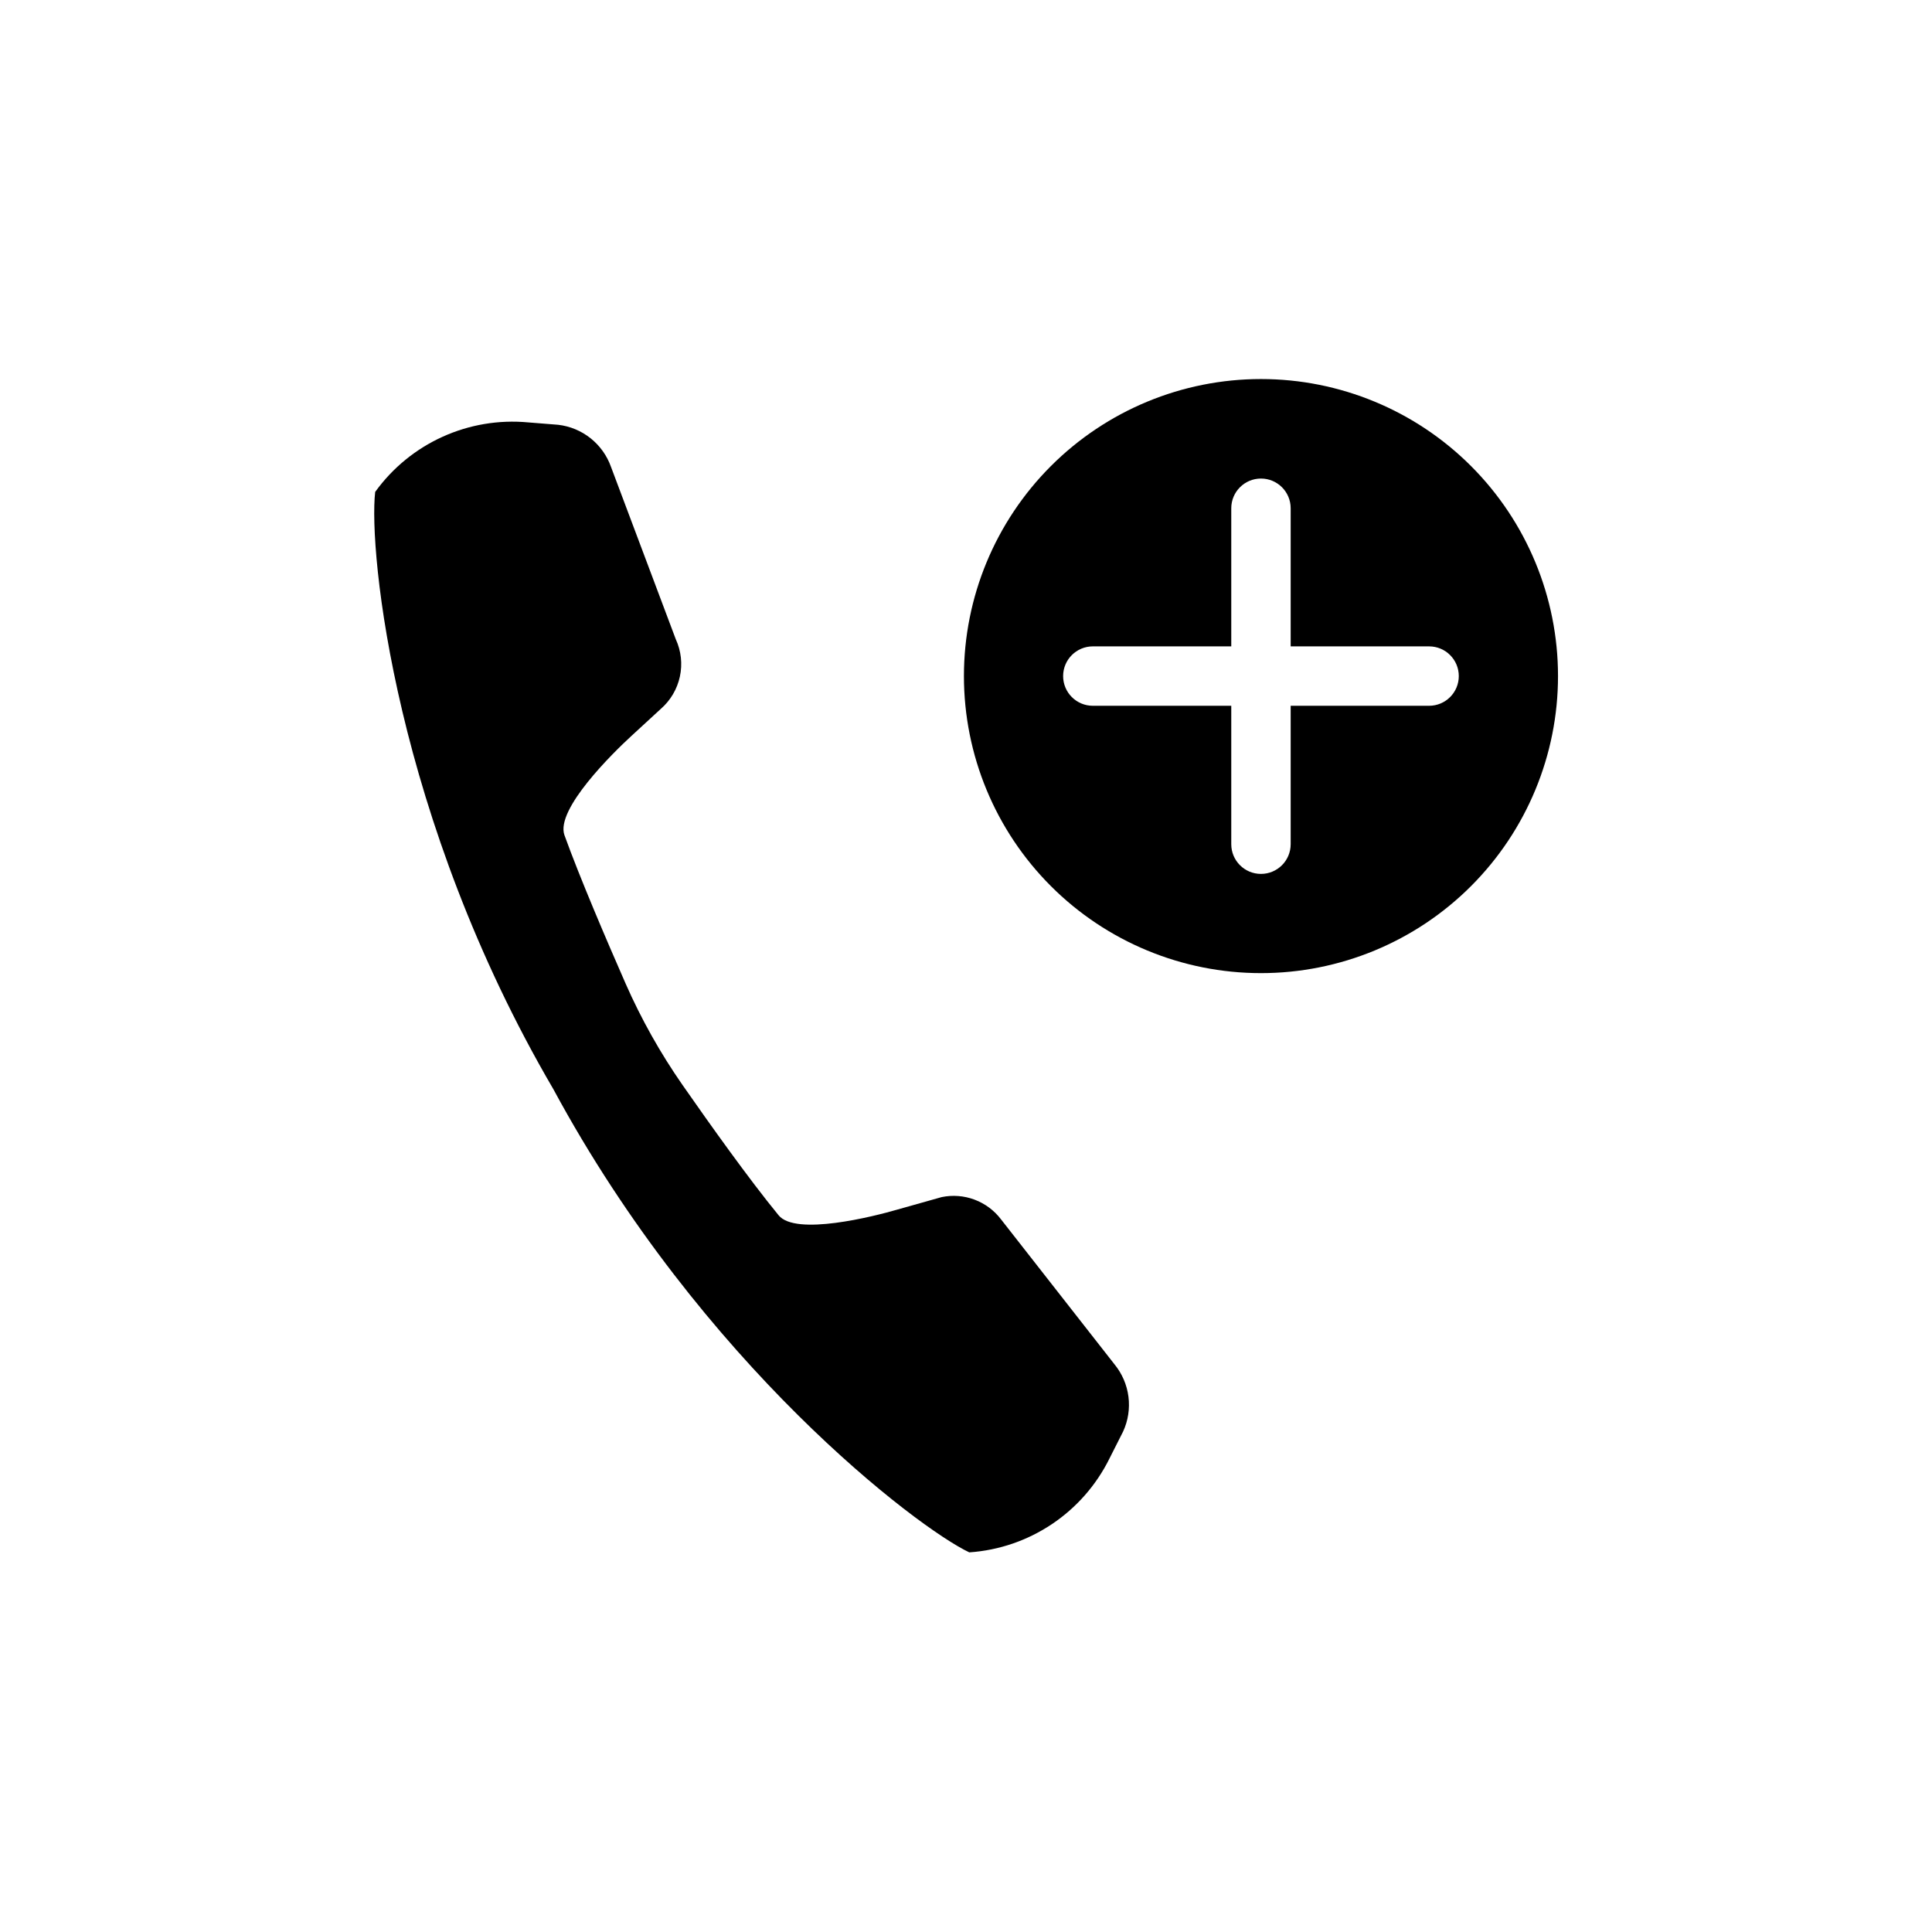
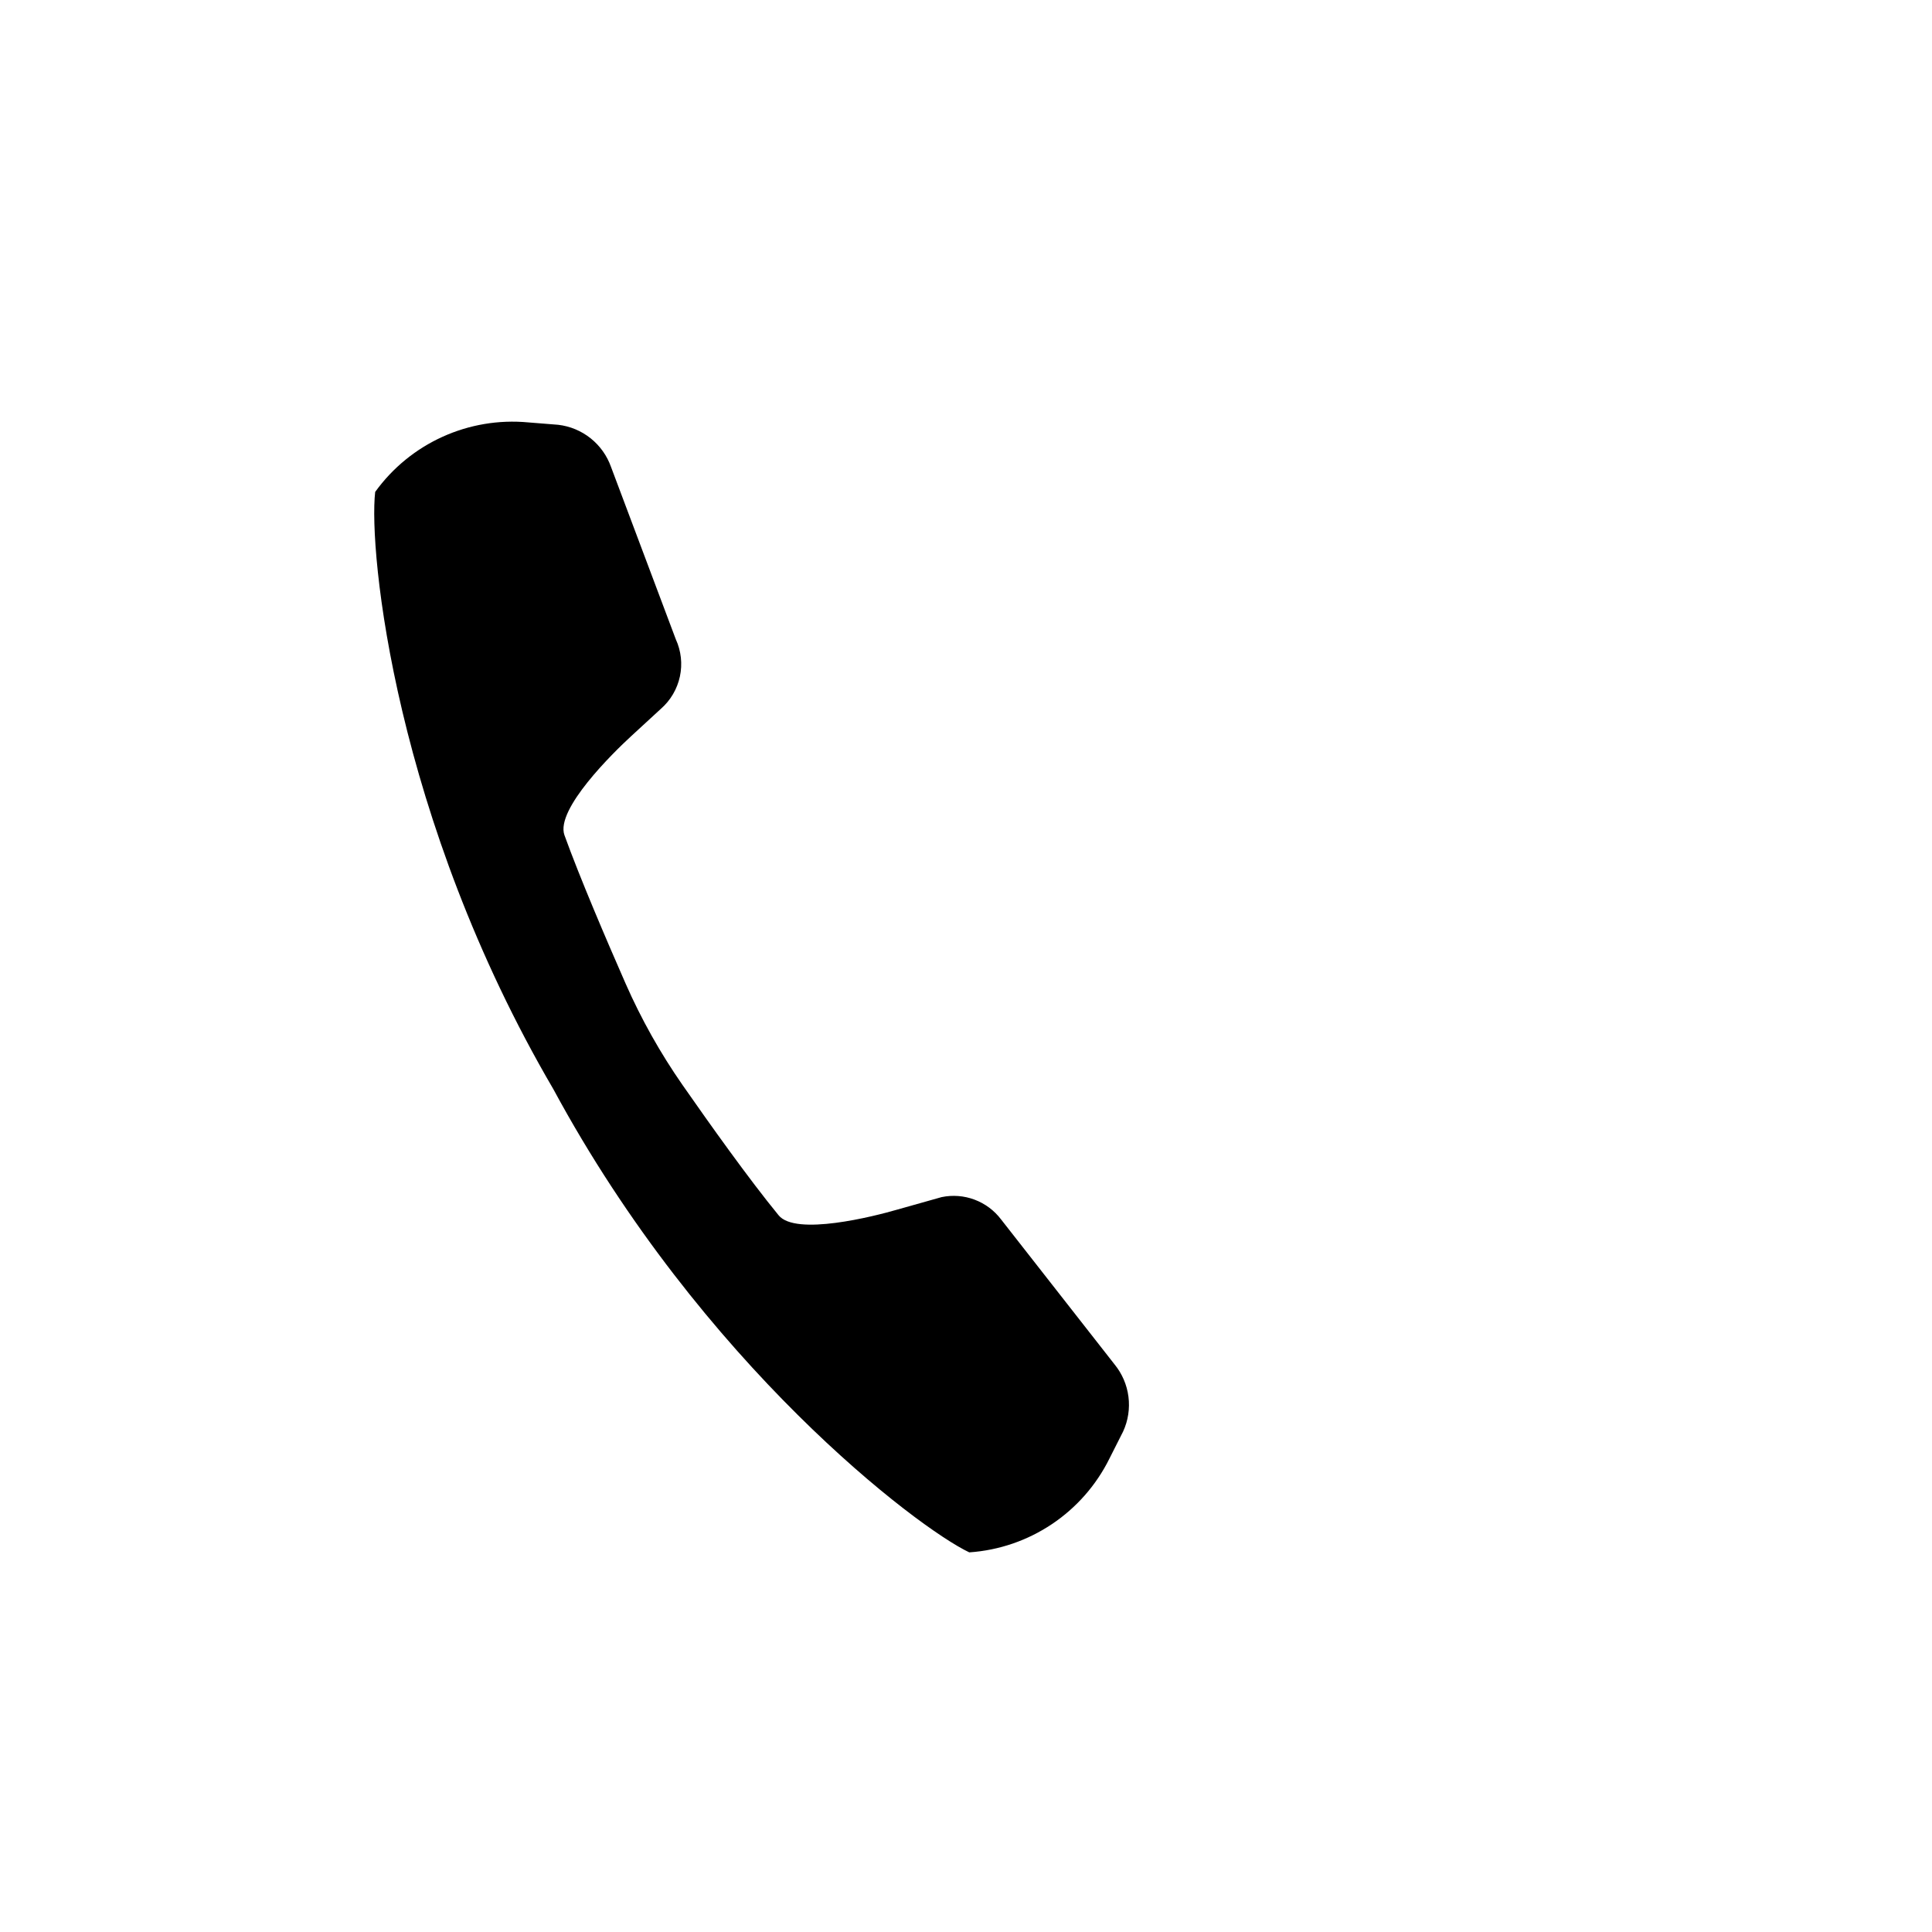
<svg xmlns="http://www.w3.org/2000/svg" fill="#000000" width="800px" height="800px" version="1.1" viewBox="144 144 512 512">
  <g>
    <path d="m438.02 530.52 3.621-7.164c1.324-2.879 1.812-6.074 1.41-9.223-0.402-3.144-1.684-6.113-3.691-8.566l-30.07-38.414c-1.801-2.375-4.234-4.188-7.019-5.231-2.785-1.047-5.812-1.281-8.727-0.676l-11.73 3.305c-6.219 1.812-27 7.086-31.488 1.496-7.871-9.605-18.184-24.09-25.426-34.48v0.004c-5.894-8.465-10.957-17.48-15.113-26.922-5.117-11.652-12.121-28.023-16.215-39.359-2.363-6.848 12.91-21.805 17.711-26.215l7.871-7.242c2.555-2.238 4.316-5.238 5.027-8.559 0.711-3.32 0.328-6.777-1.09-9.863l-17.16-45.656c-1.059-2.988-2.93-5.621-5.406-7.598-2.477-1.977-5.461-3.219-8.609-3.582l-7.871-0.629c-15.848-1.5-31.305 5.508-40.617 18.418-1.812 15.742 5.273 86.594 47.23 158.3 39.359 72.895 96.512 116.27 110.21 122.73 15.93-1.09 30.078-10.562 37.156-24.875z" />
-     <path d="m478.17 244.45c-20.879 0-40.902 8.293-55.664 23.055-14.762 14.762-23.055 34.785-23.055 55.664 0 20.879 8.293 40.898 23.055 55.664 14.762 14.762 34.785 23.055 55.664 23.055 20.879 0 40.902-8.293 55.664-23.055 14.762-14.766 23.055-34.785 23.055-55.664 0-20.879-8.293-40.902-23.055-55.664-14.762-14.762-34.785-23.055-55.664-23.055zm44.555 86.594-36.684-0.004v36.684c0 4.348-3.523 7.871-7.871 7.871-4.348 0-7.871-3.523-7.871-7.871v-36.684h-36.684c-4.348 0-7.875-3.523-7.875-7.871 0-4.348 3.527-7.871 7.875-7.871h36.684v-36.605c0-4.348 3.523-7.871 7.871-7.871 4.348 0 7.871 3.523 7.871 7.871v36.605h36.684c4.348 0 7.871 3.523 7.871 7.871 0 4.348-3.523 7.871-7.871 7.871z" />
  </g>
</svg>